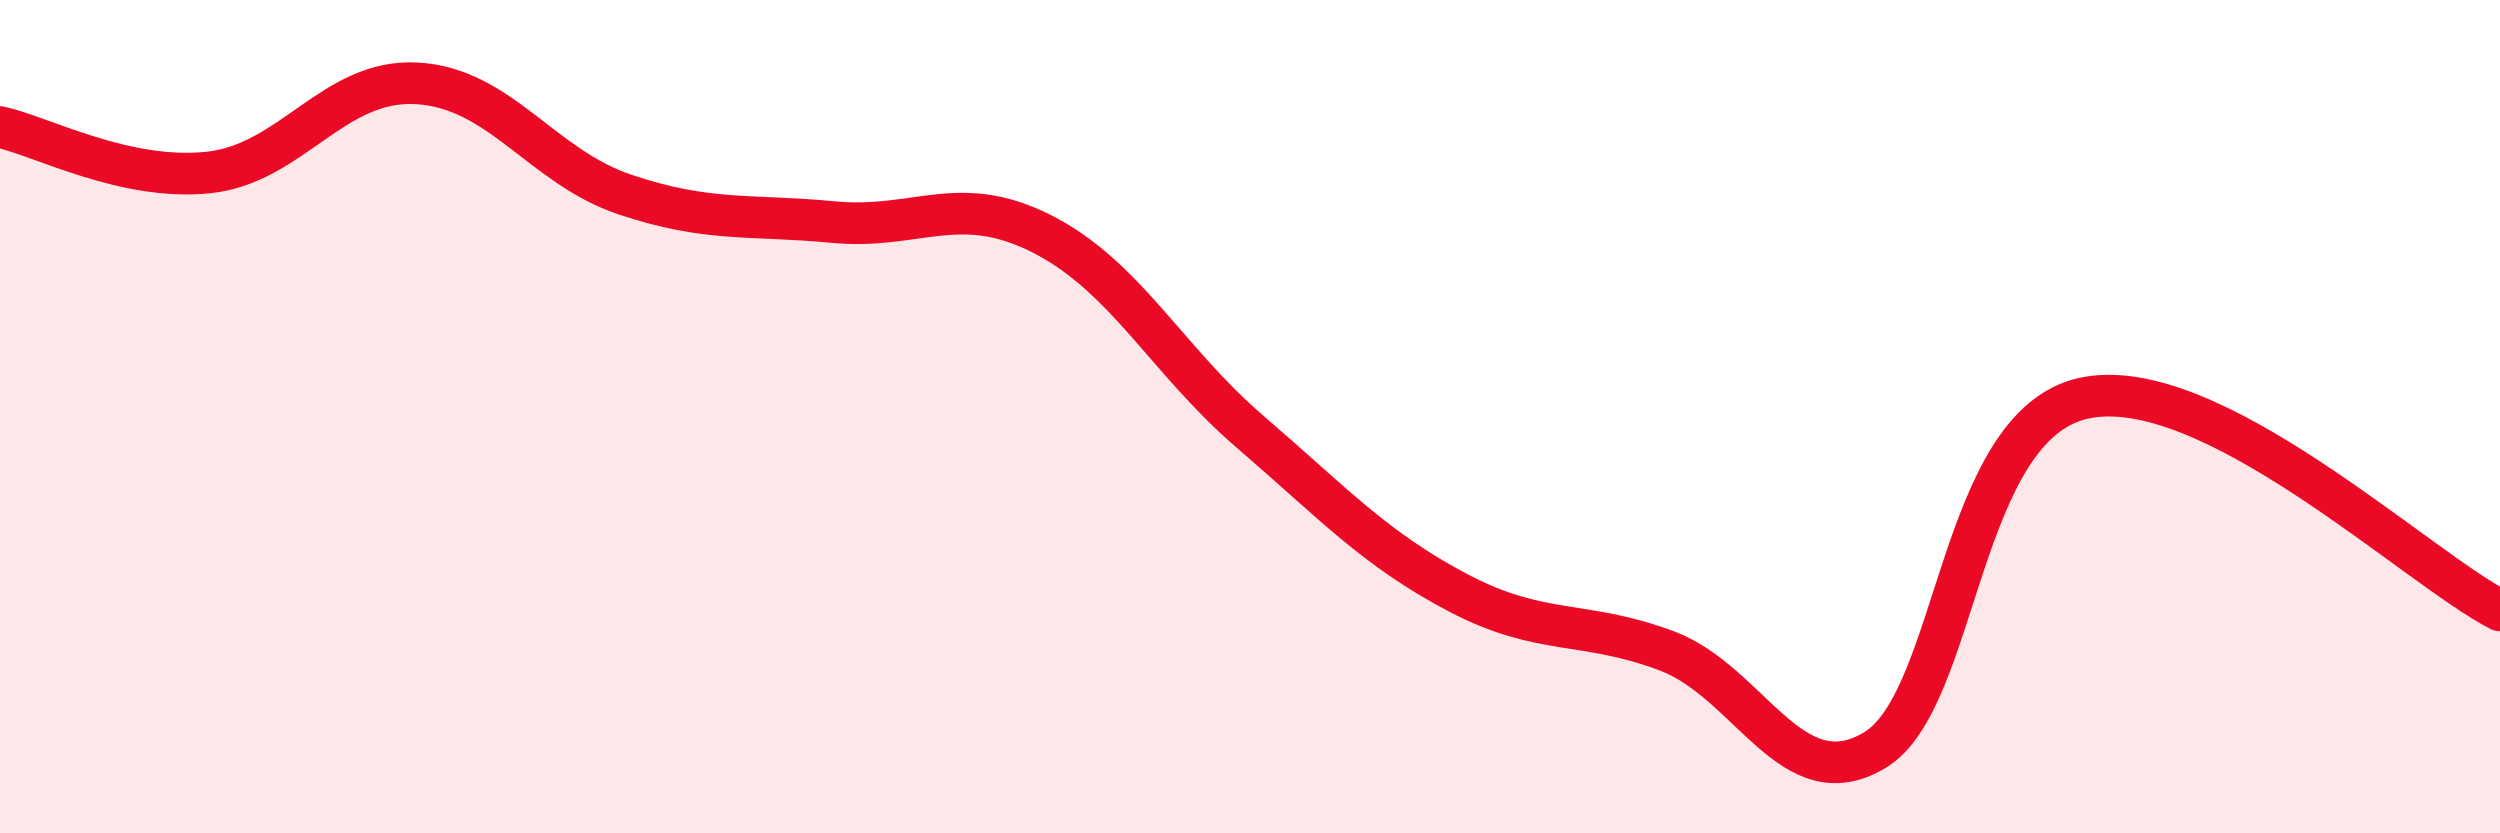
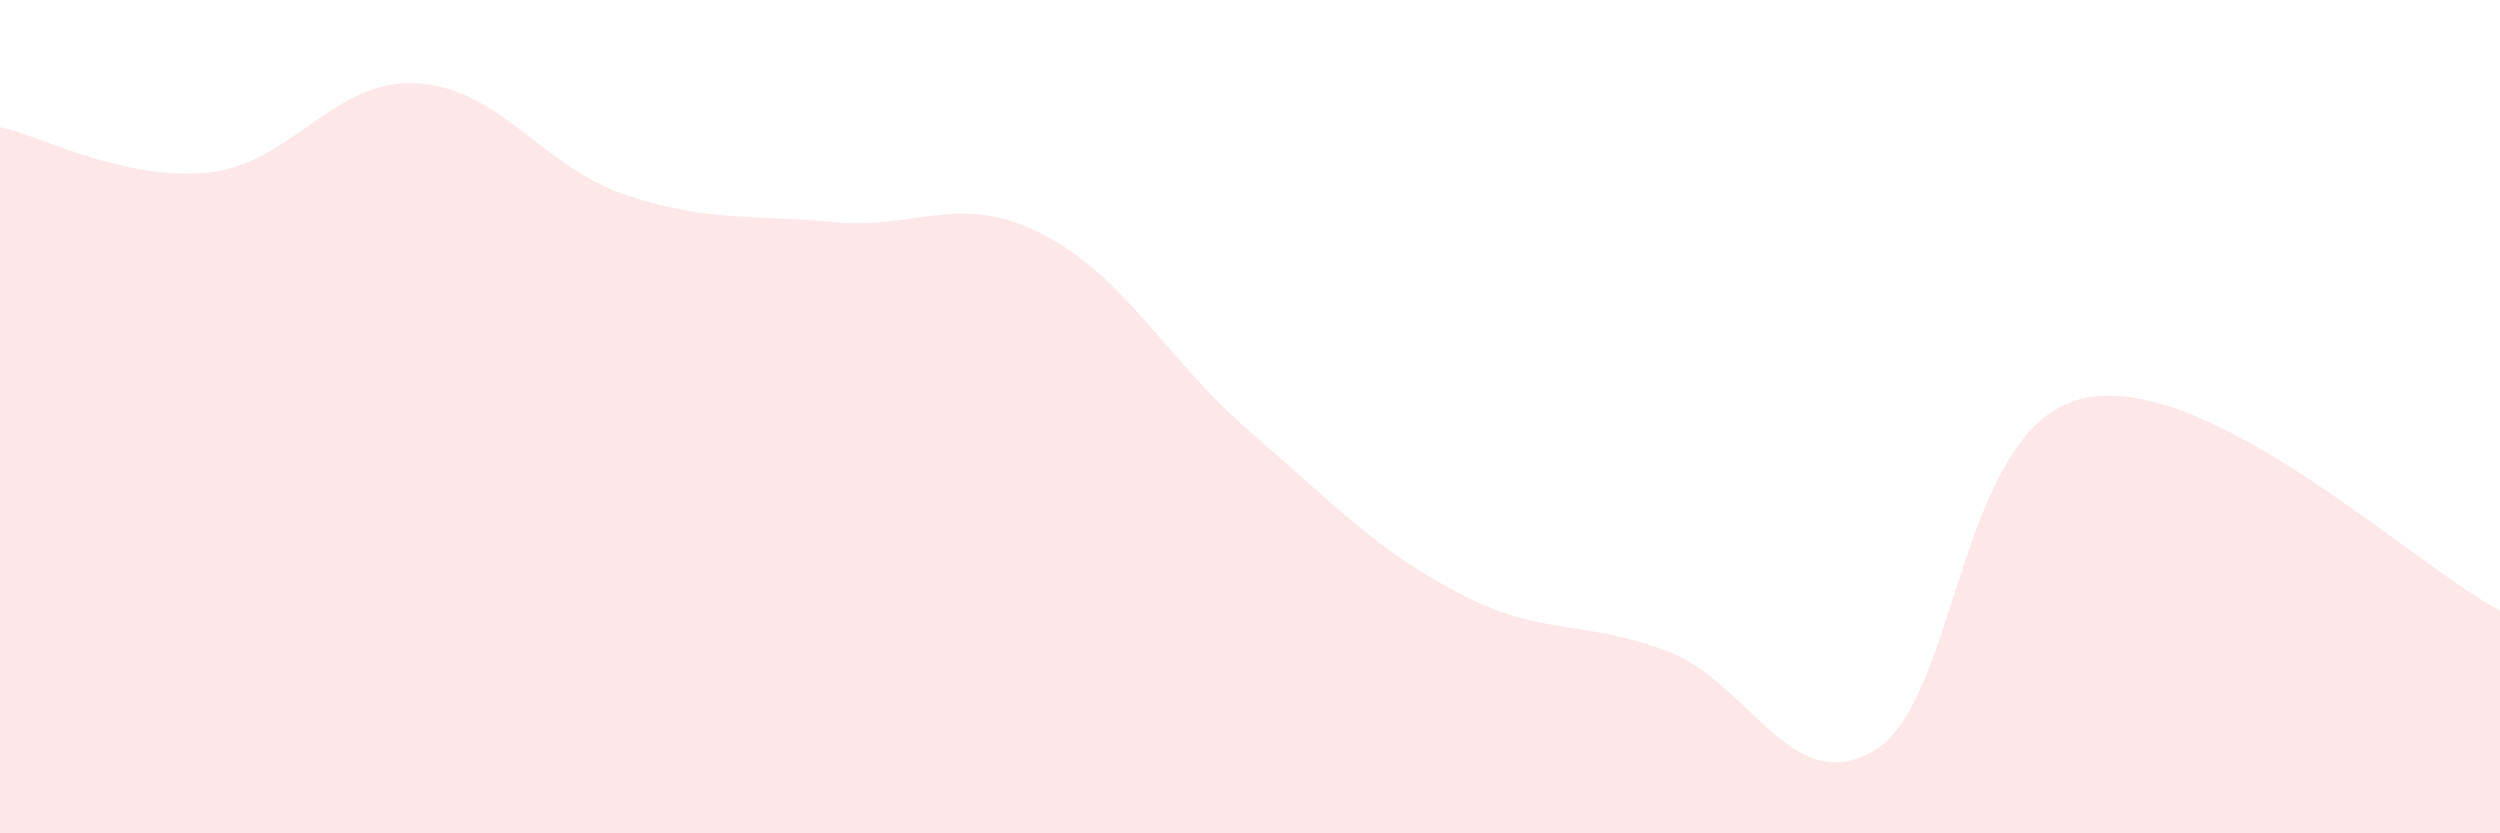
<svg xmlns="http://www.w3.org/2000/svg" width="60" height="20" viewBox="0 0 60 20">
  <path d="M 0,3.05 C 1,3.27 3,4.35 5,4.14 C 7,3.93 8,1.89 10,2 C 12,2.11 13,4 15,4.67 C 17,5.34 18,5.14 20,5.33 C 22,5.52 23,4.6 25,5.61 C 27,6.62 28,8.64 30,10.36 C 32,12.08 33,13.18 35,14.23 C 37,15.28 38,14.87 40,15.62 C 42,16.37 43,19.21 45,18 C 47,16.79 47,10.23 50,9.56 C 53,8.89 58,13.63 60,14.65L60 20L0 20Z" fill="#EB0A25" opacity="0.1" stroke-linecap="round" stroke-linejoin="round" />
-   <path d="M 0,3.05 C 1,3.27 3,4.35 5,4.14 C 7,3.93 8,1.89 10,2 C 12,2.11 13,4 15,4.67 C 17,5.34 18,5.14 20,5.33 C 22,5.52 23,4.6 25,5.61 C 27,6.62 28,8.64 30,10.36 C 32,12.08 33,13.18 35,14.23 C 37,15.28 38,14.87 40,15.62 C 42,16.37 43,19.21 45,18 C 47,16.79 47,10.23 50,9.56 C 53,8.89 58,13.63 60,14.65" stroke="#EB0A25" stroke-width="1" fill="none" stroke-linecap="round" stroke-linejoin="round" />
</svg>